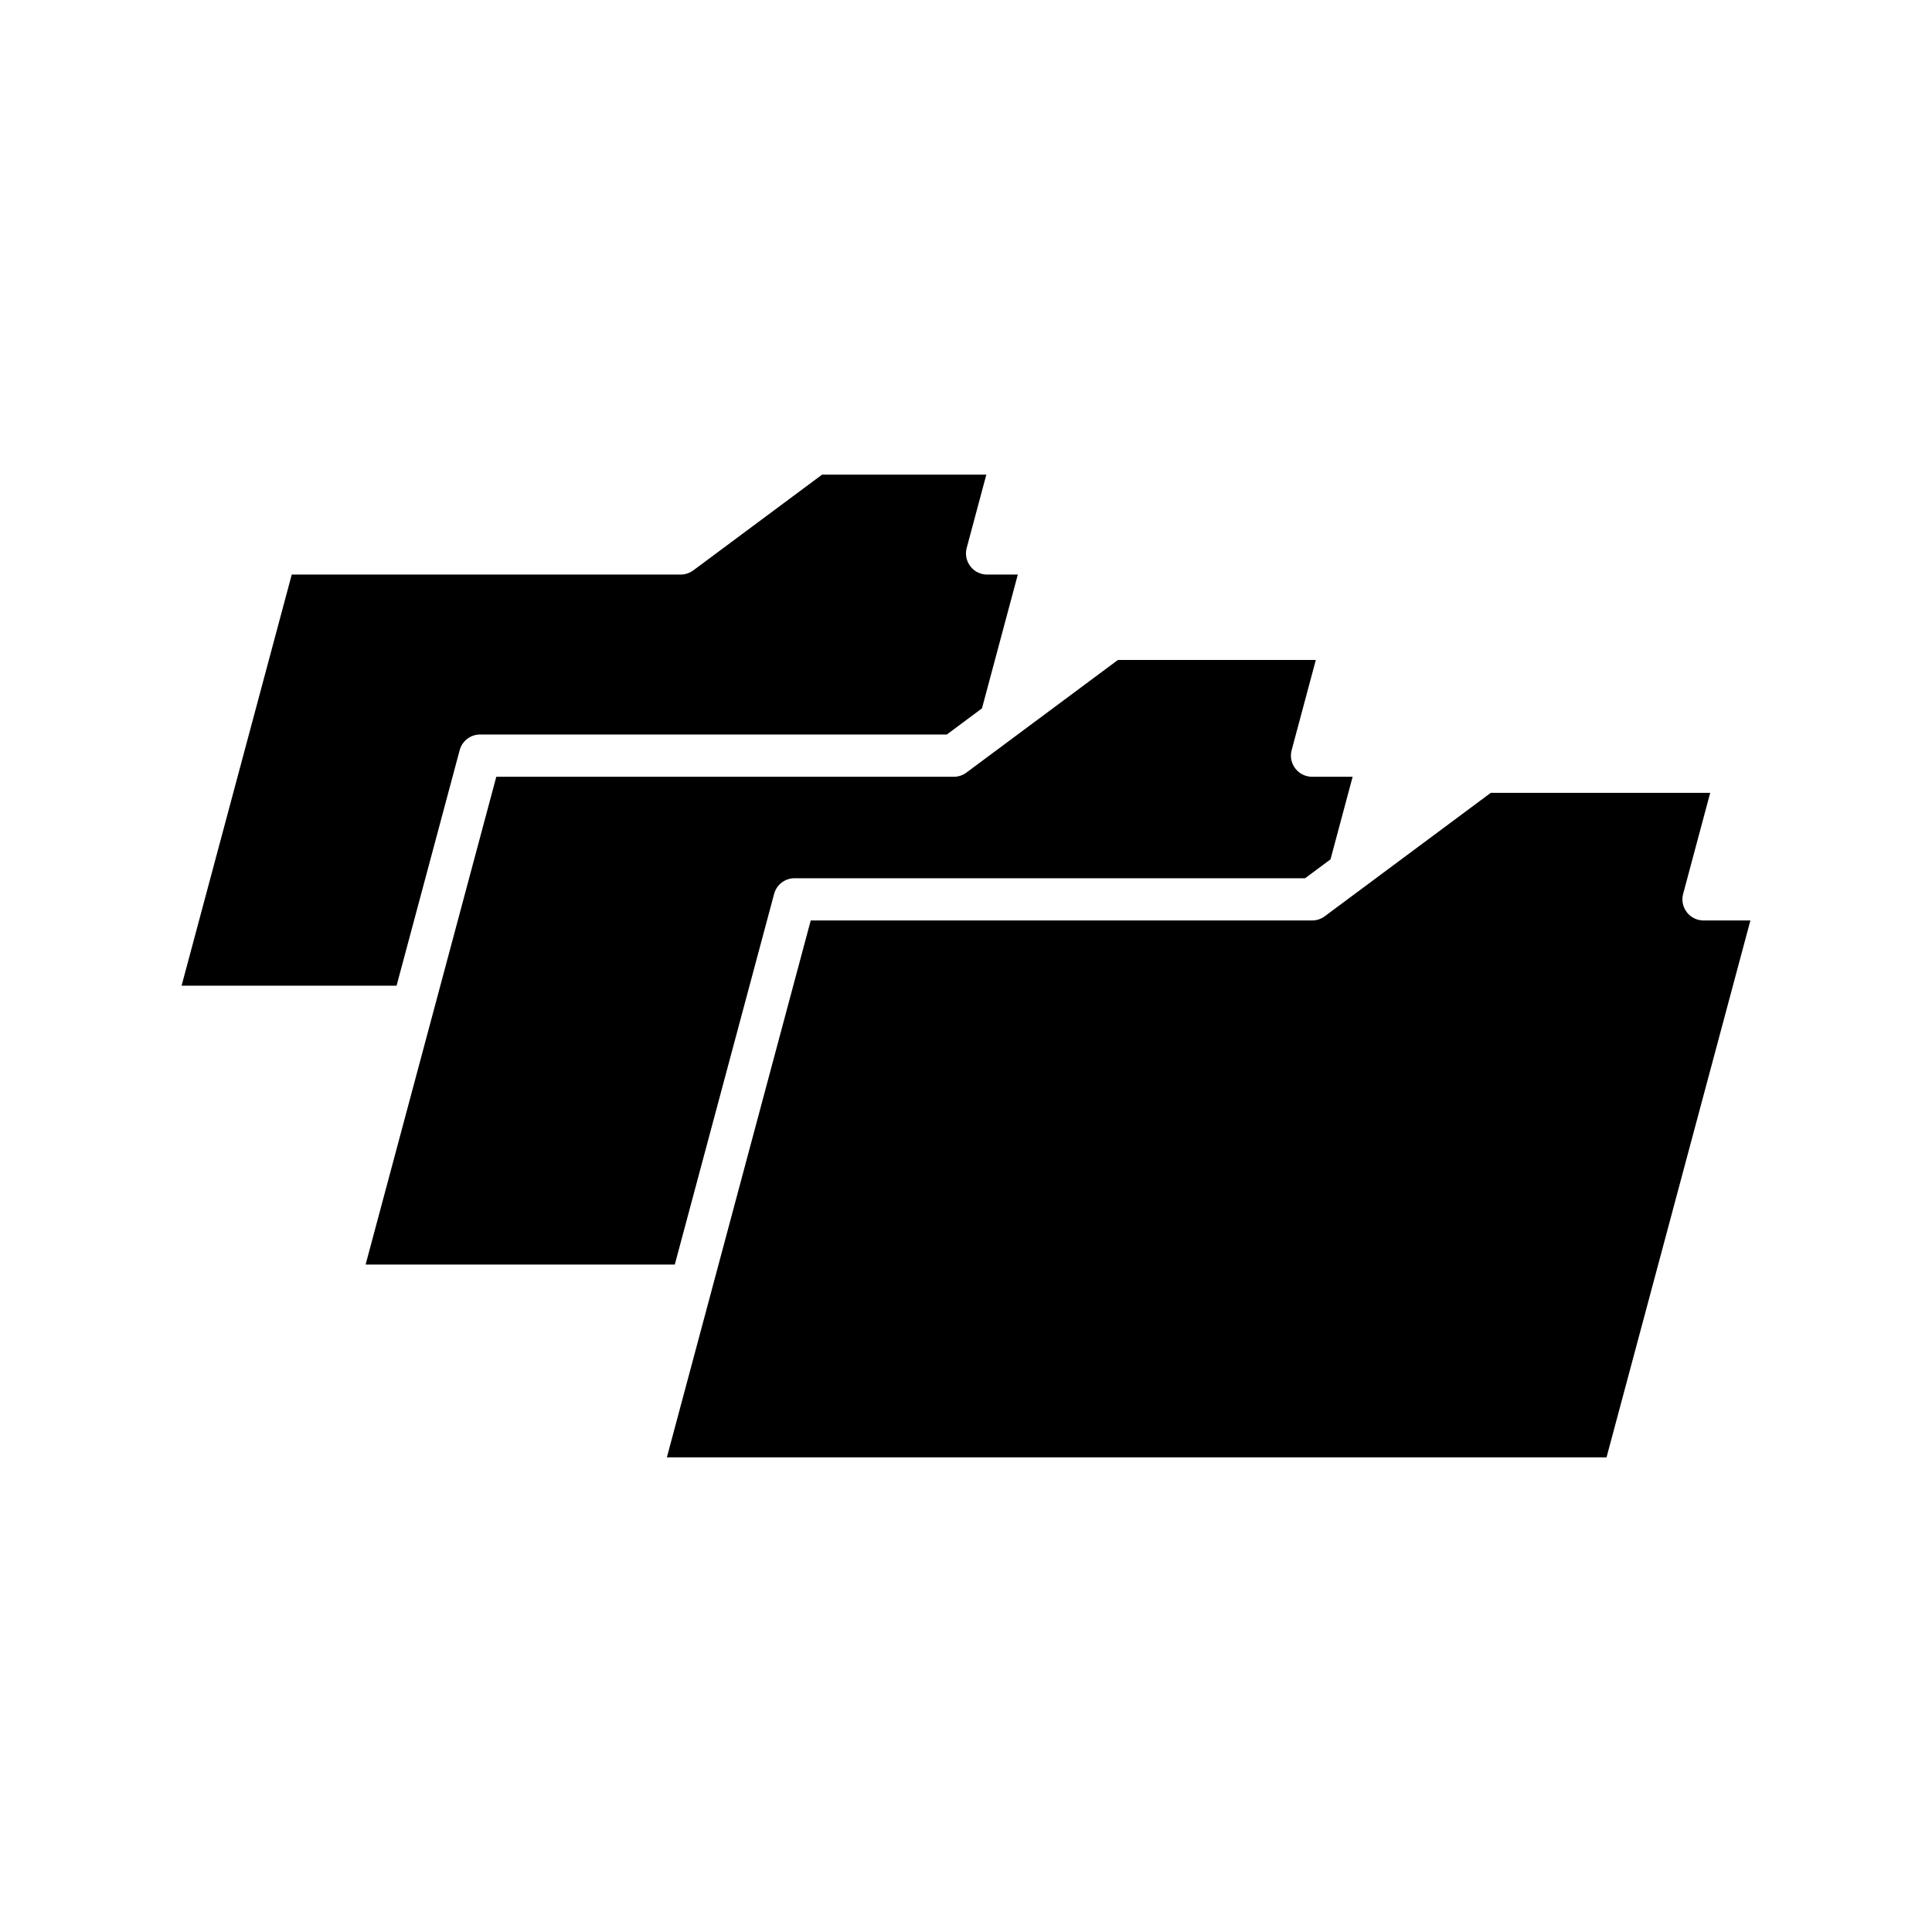
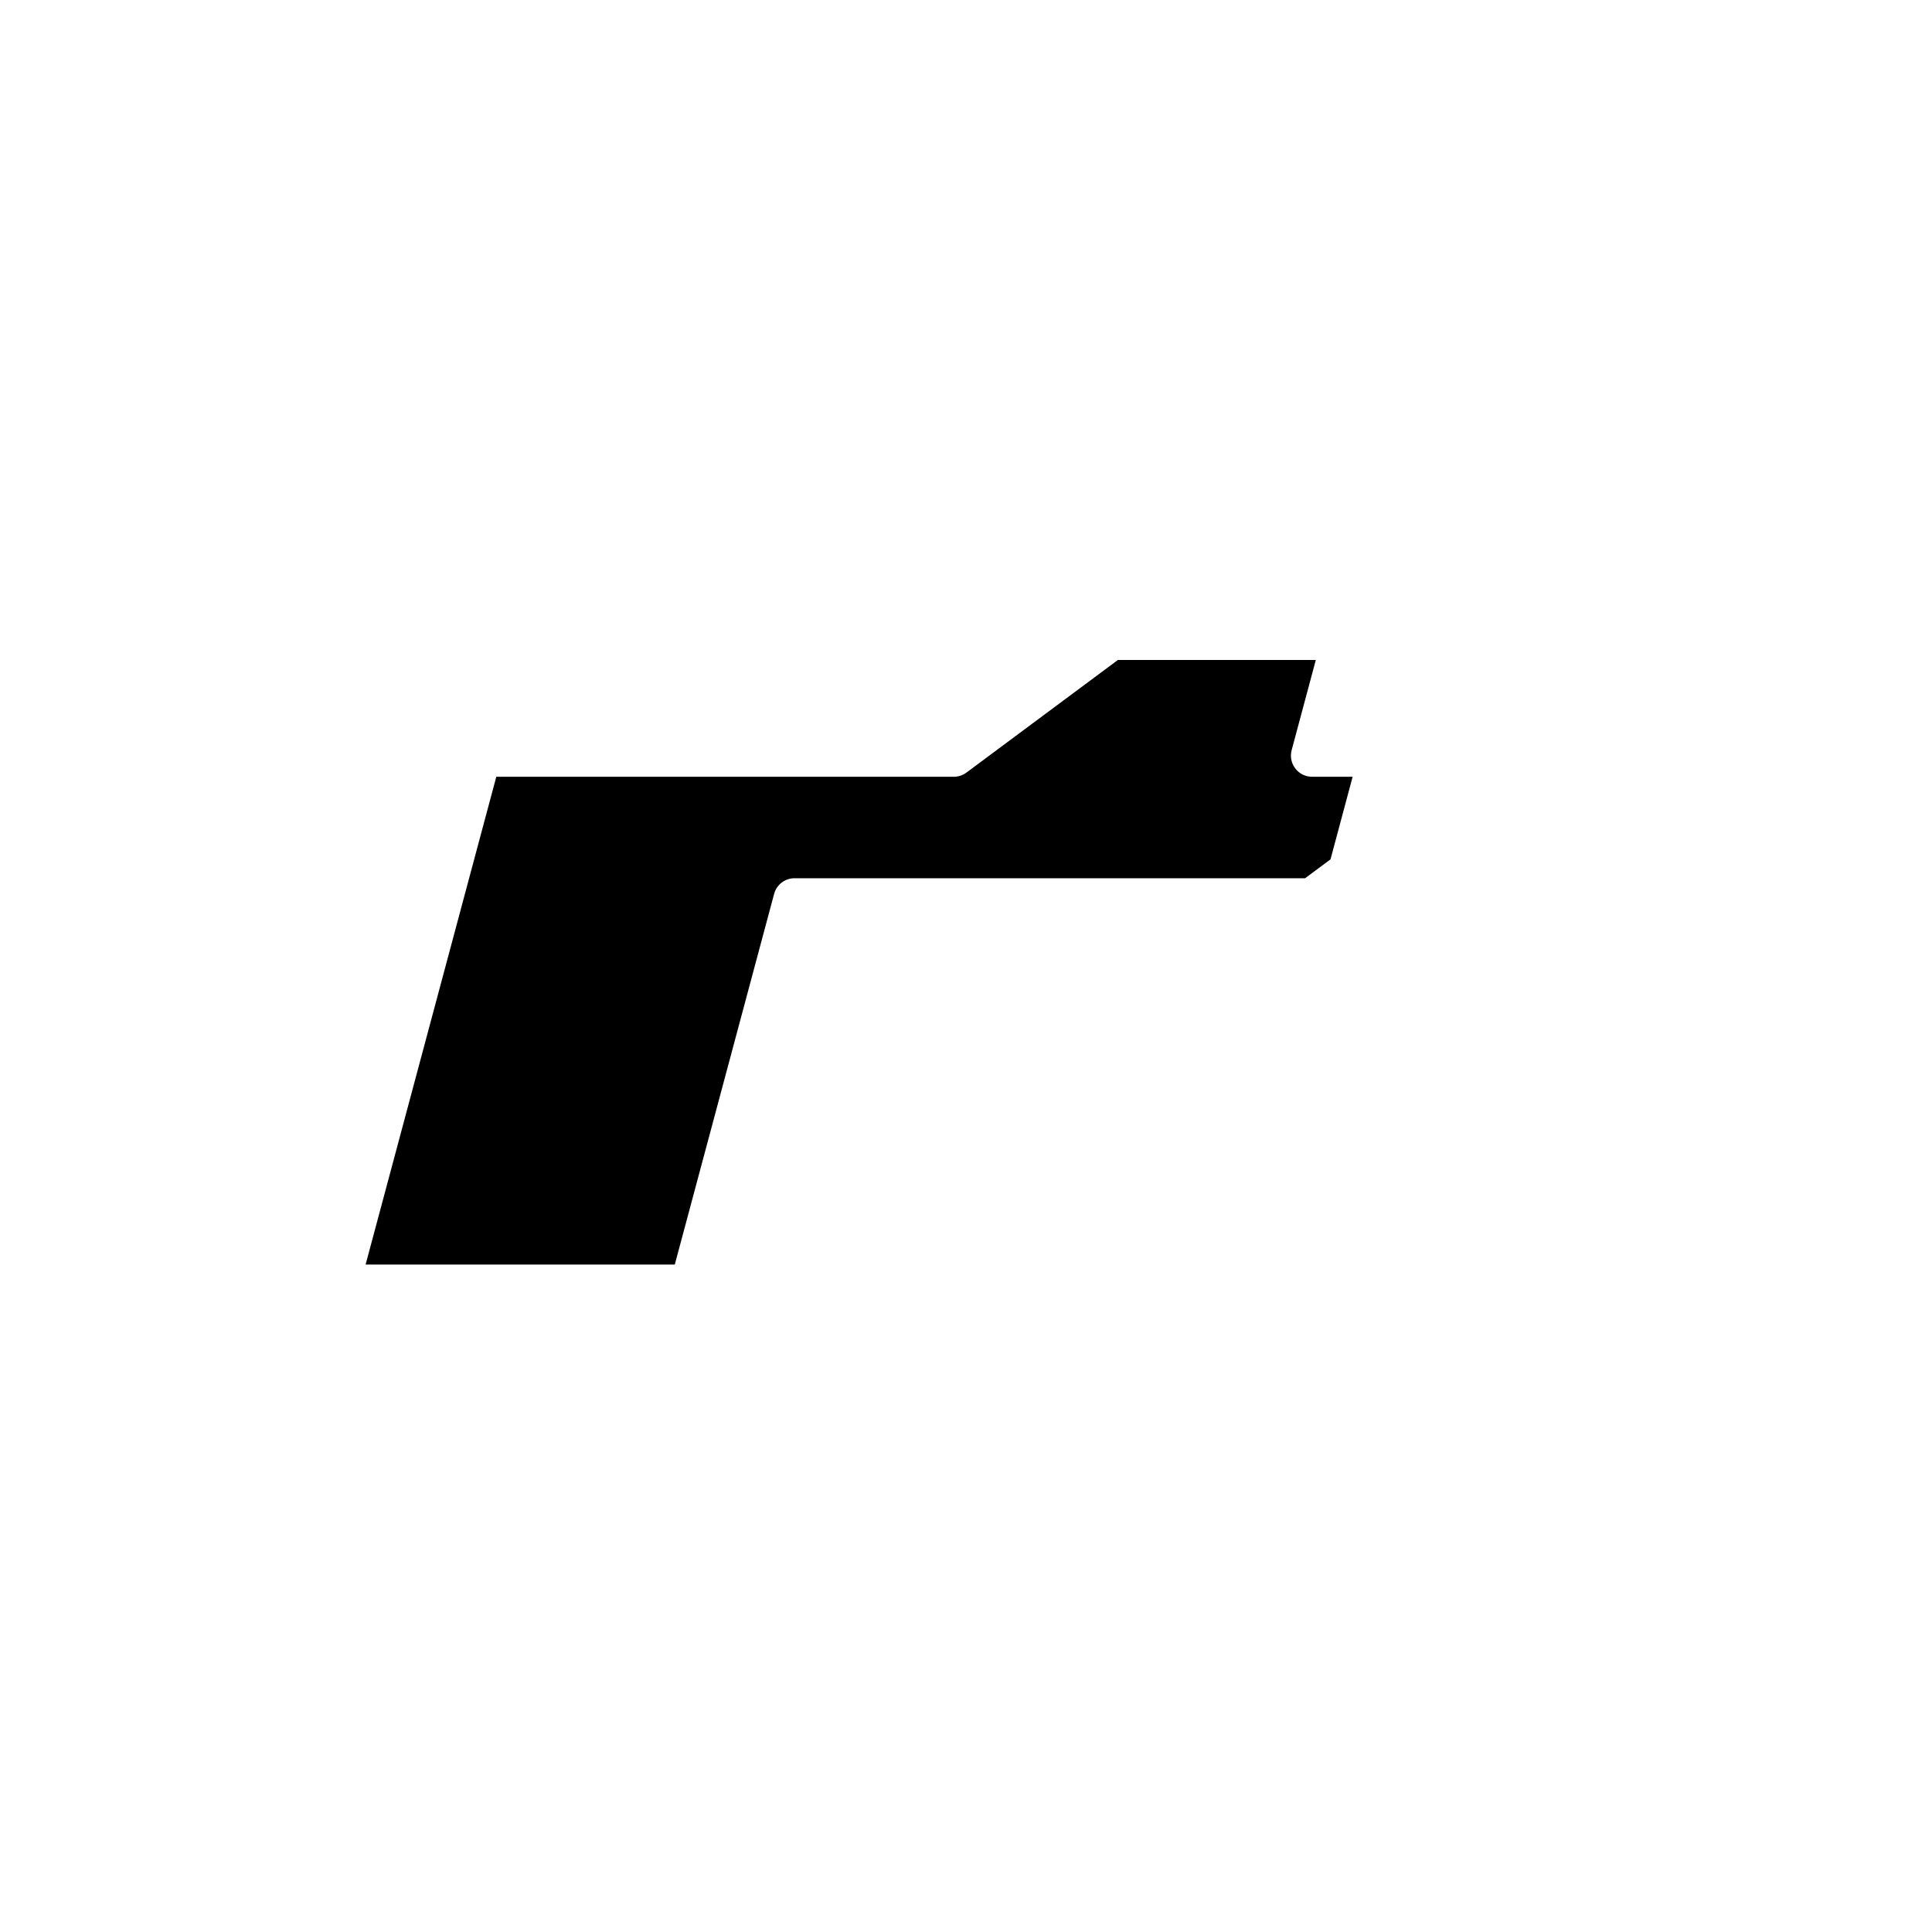
<svg xmlns="http://www.w3.org/2000/svg" fill="#000000" width="800px" height="800px" version="1.1" viewBox="144 144 512 512">
  <g>
-     <path d="m265.82 342.8c0.656-2.449 2.875-4.148 5.406-4.148h123.69l9.316-6.926 9.5-35.461h-8.141c-1.738 0-3.383-0.809-4.438-2.191-1.062-1.379-1.422-3.176-0.969-4.856l5.203-19.43h-43.531l-34.129 25.371c-0.969 0.715-2.137 1.105-3.34 1.105l-103.07-0.004-29.195 108.95h56.977z" />
    <path d="m349.15 380.89c0.656-2.449 2.875-4.148 5.406-4.148h135.31l6.731-5.004 5.863-21.887h-10.754c-1.738 0-3.383-0.809-4.438-2.191-1.062-1.379-1.422-3.176-0.969-4.856l6.406-23.91h-52.441l-40.16 29.855c-0.969 0.715-2.137 1.105-3.34 1.105l-121.24-0.004-34.637 129.27h81.938z" />
-     <path d="m591.02 385.74c-1.062-1.375-1.422-3.176-0.969-4.856l7.172-26.777h-58.148l-44.012 32.719c-0.969 0.715-2.137 1.105-3.34 1.105h-132.87l-38.125 142.28h249.02l38.125-142.28h-12.422c-1.738 0-3.383-0.809-4.438-2.191z" />
  </g>
</svg>